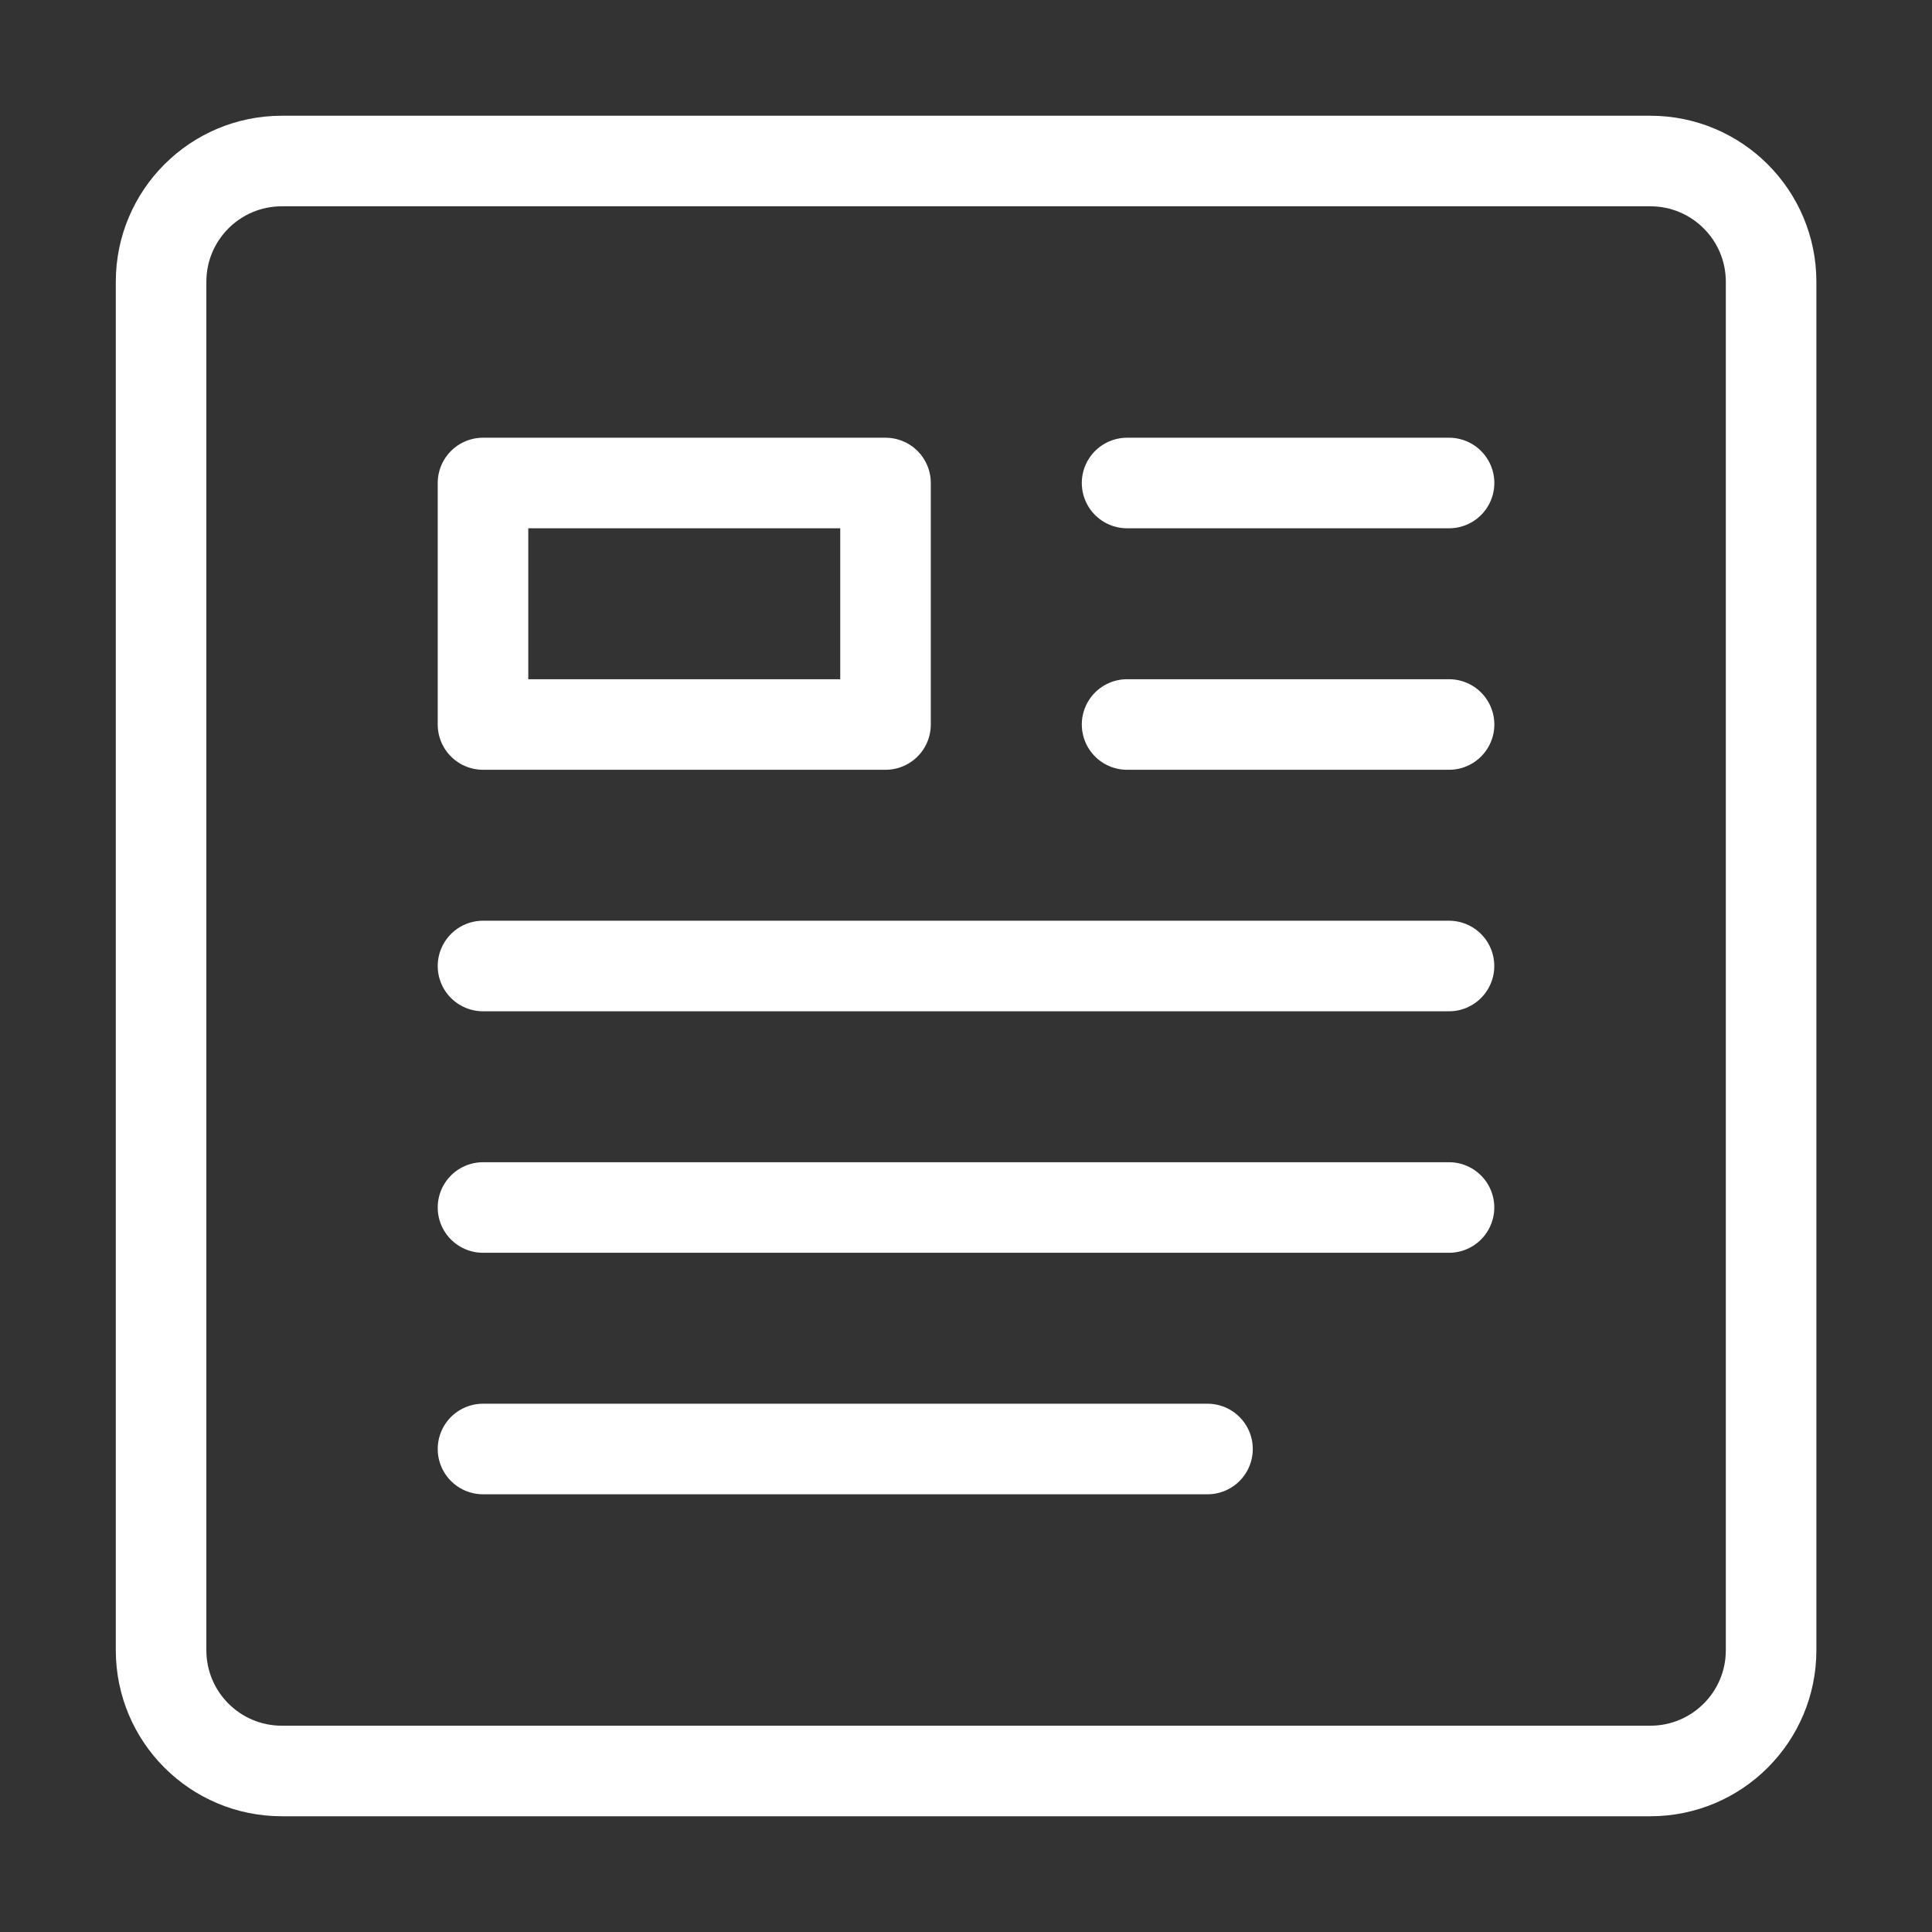
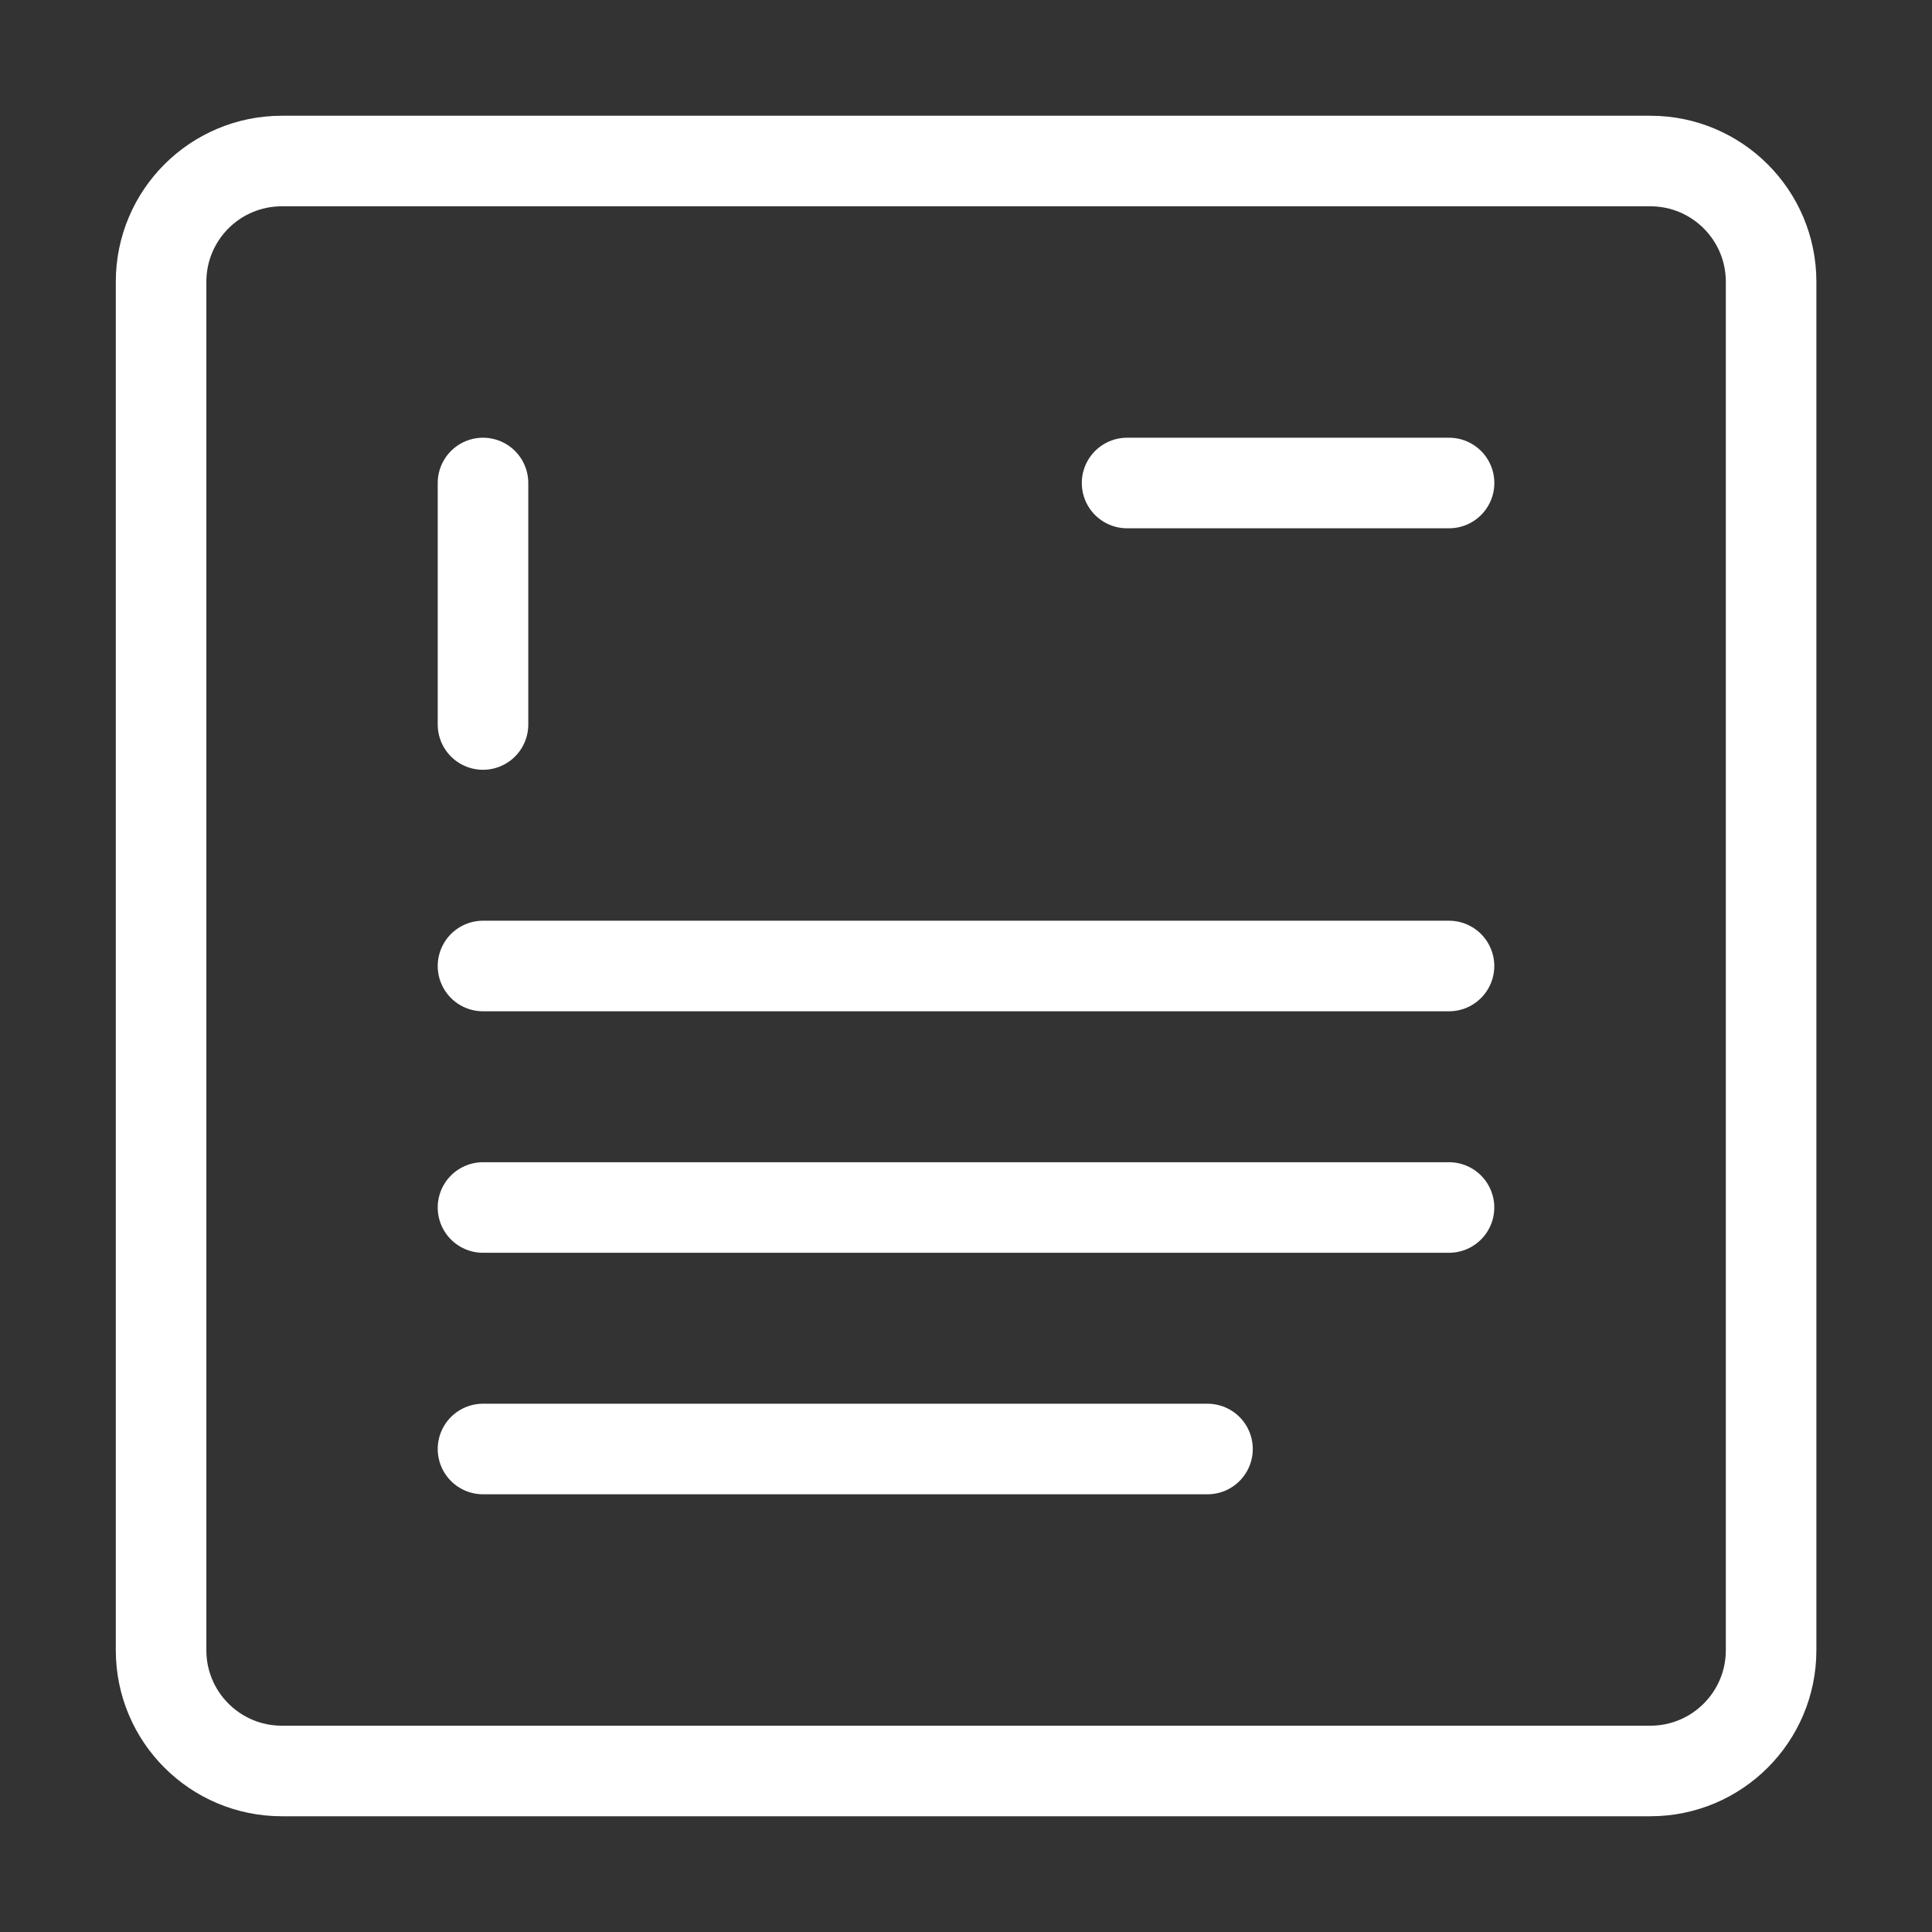
<svg xmlns="http://www.w3.org/2000/svg" width="32" height="32" viewBox="0 0 32 32" fill="none">
  <rect x="0" y="0" width="32" height="32" fill="#333333" stroke="none" />
  <path fill-rule="evenodd" clip-rule="evenodd" d="M2.668 4.667C2.668 3.562 3.563 2.667 4.668 2.667H27.335C28.439 2.667 29.335 3.562 29.335 4.667V27.333C29.335 28.438 28.439 29.333 27.335 29.333H4.668C3.563 29.333 2.668 28.438 2.668 27.333V4.667Z" stroke="white" stroke-width="1.5" stroke-linecap="round" stroke-linejoin="round" />
-   <path fill-rule="evenodd" clip-rule="evenodd" d="M8 8H14.667V12H8V8Z" stroke="white" stroke-width="1.5" stroke-linecap="round" stroke-linejoin="round" />
+   <path fill-rule="evenodd" clip-rule="evenodd" d="M8 8V12H8V8Z" stroke="white" stroke-width="1.5" stroke-linecap="round" stroke-linejoin="round" />
  <path d="M8 16H24" stroke="white" stroke-width="1.5" stroke-linecap="round" stroke-linejoin="round" />
  <path d="M8 20H24" stroke="white" stroke-width="1.5" stroke-linecap="round" stroke-linejoin="round" />
  <path d="M18.668 8H24.001" stroke="white" stroke-width="1.5" stroke-linecap="round" stroke-linejoin="round" />
-   <path d="M18.668 12H24.001" stroke="white" stroke-width="1.5" stroke-linecap="round" stroke-linejoin="round" />
  <path d="M8 24H20" stroke="white" stroke-width="1.5" stroke-linecap="round" stroke-linejoin="round" />
</svg>